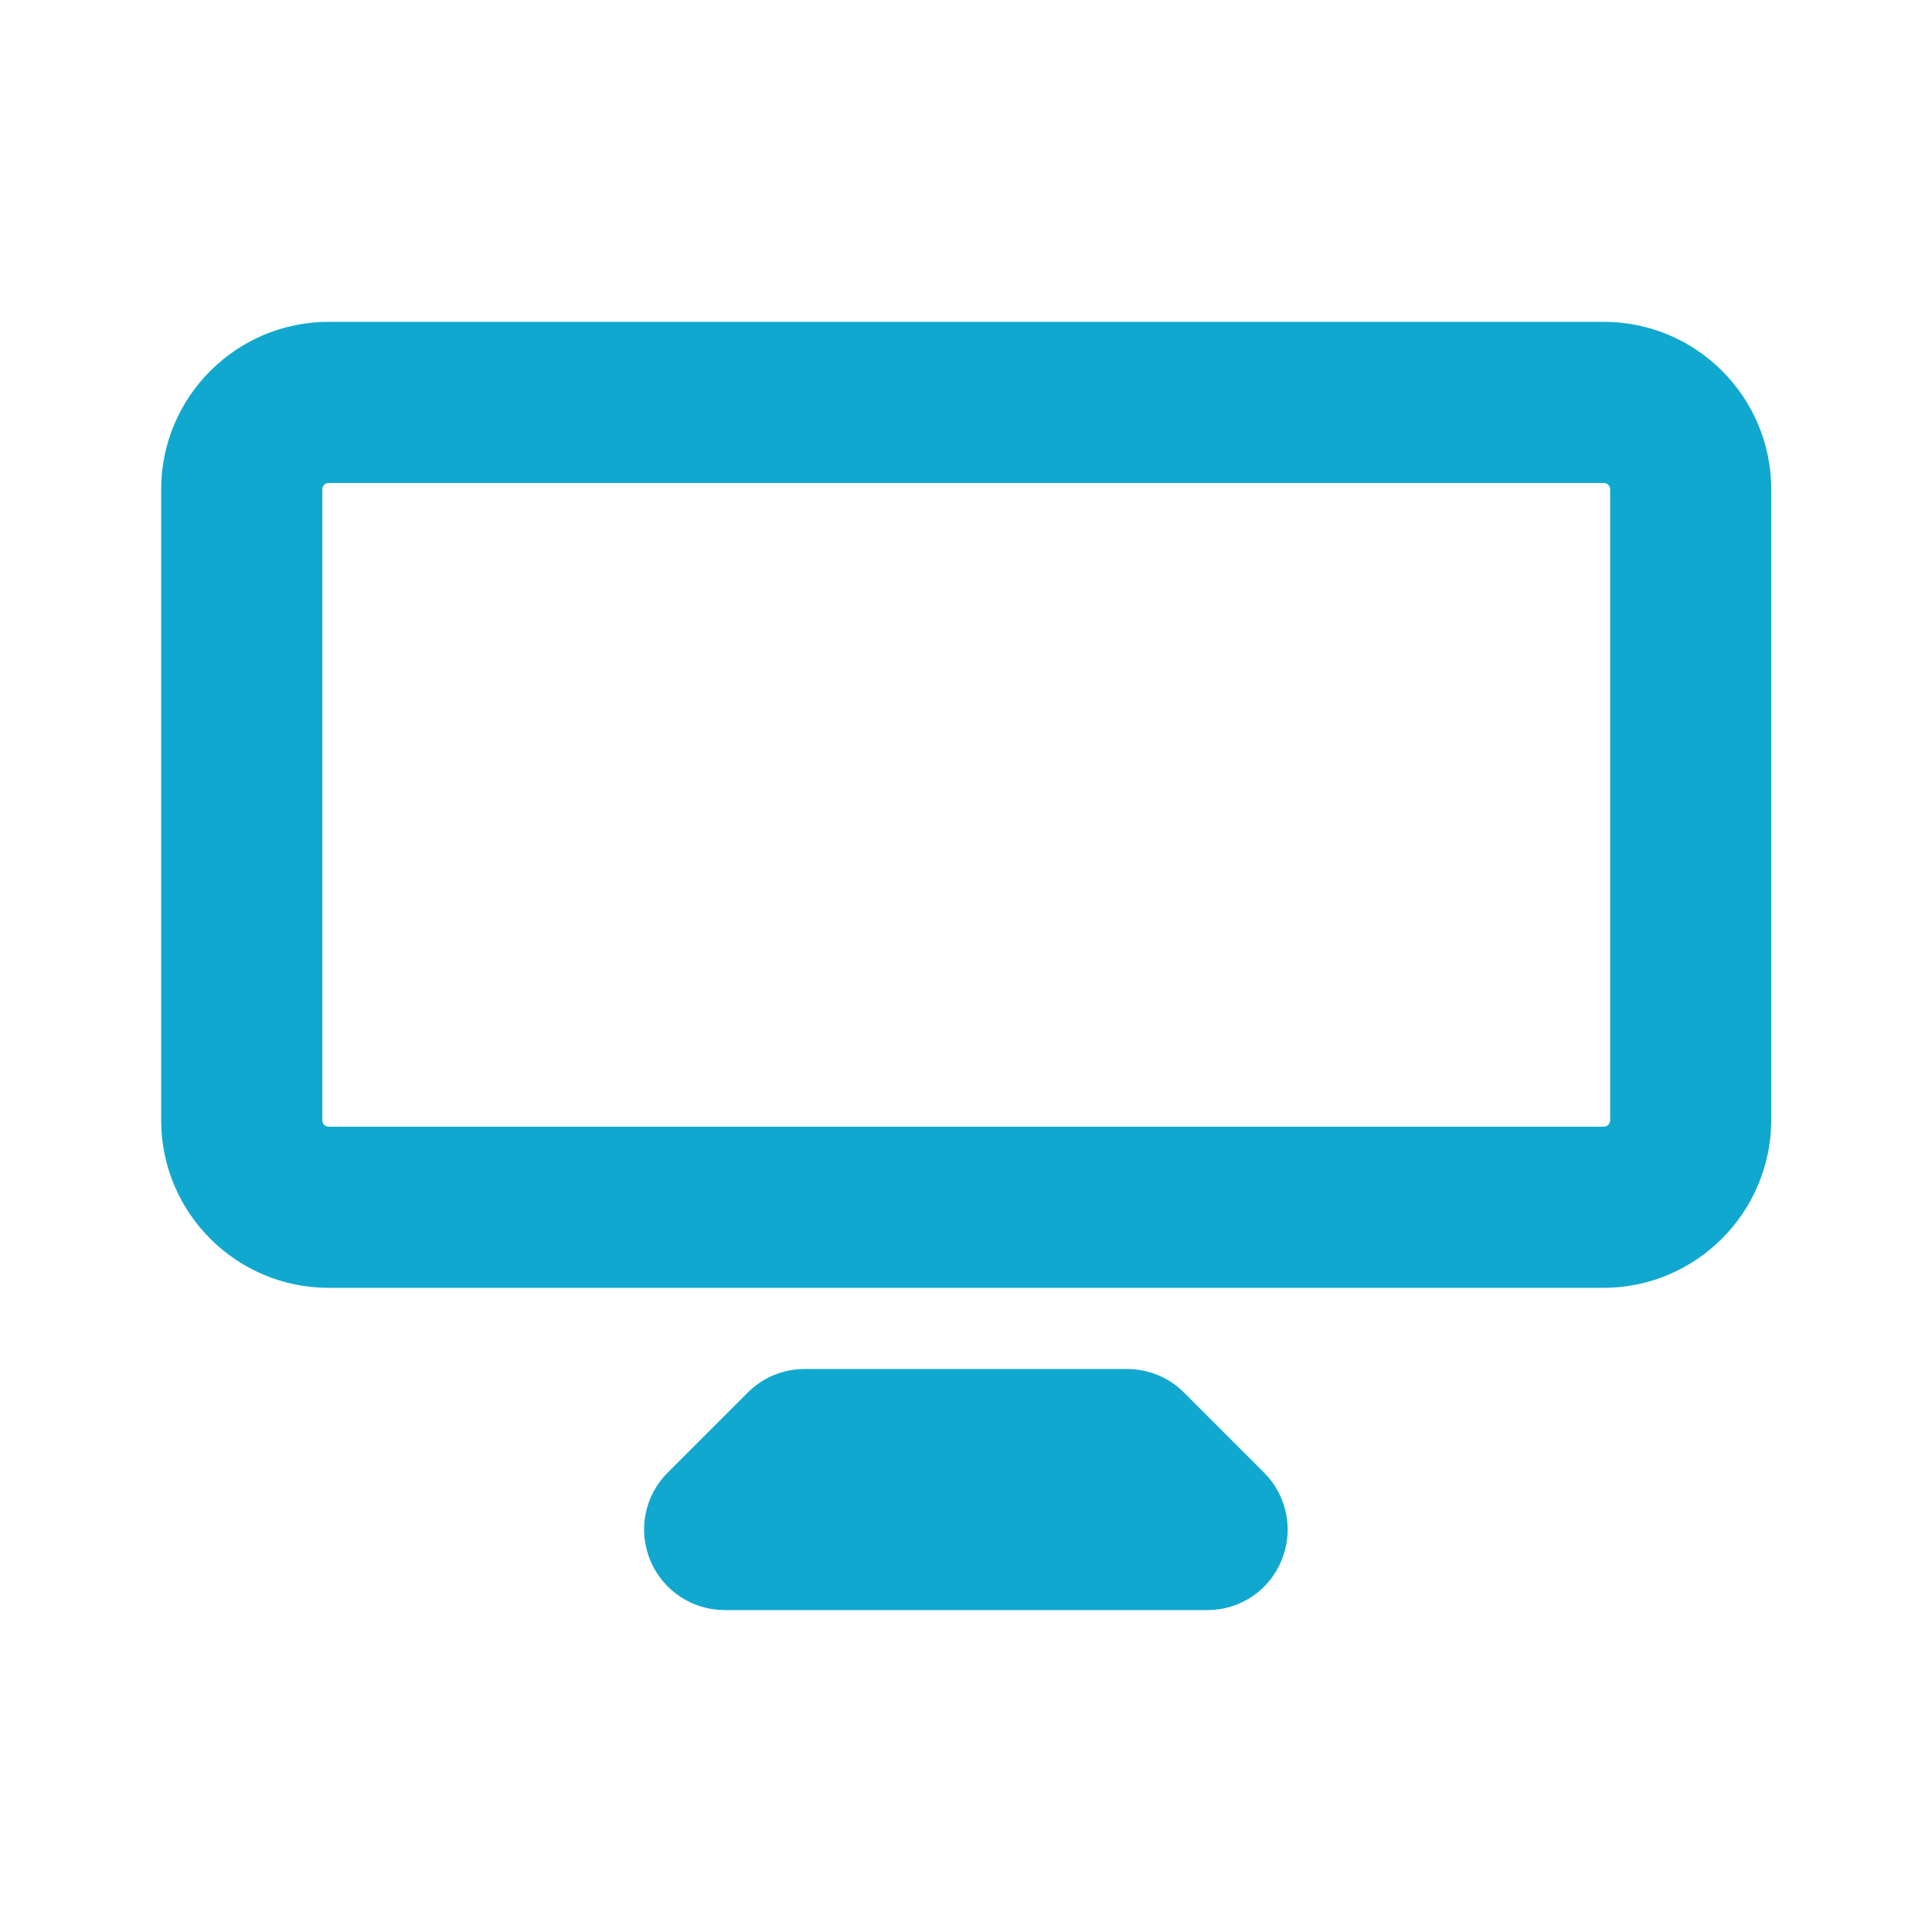
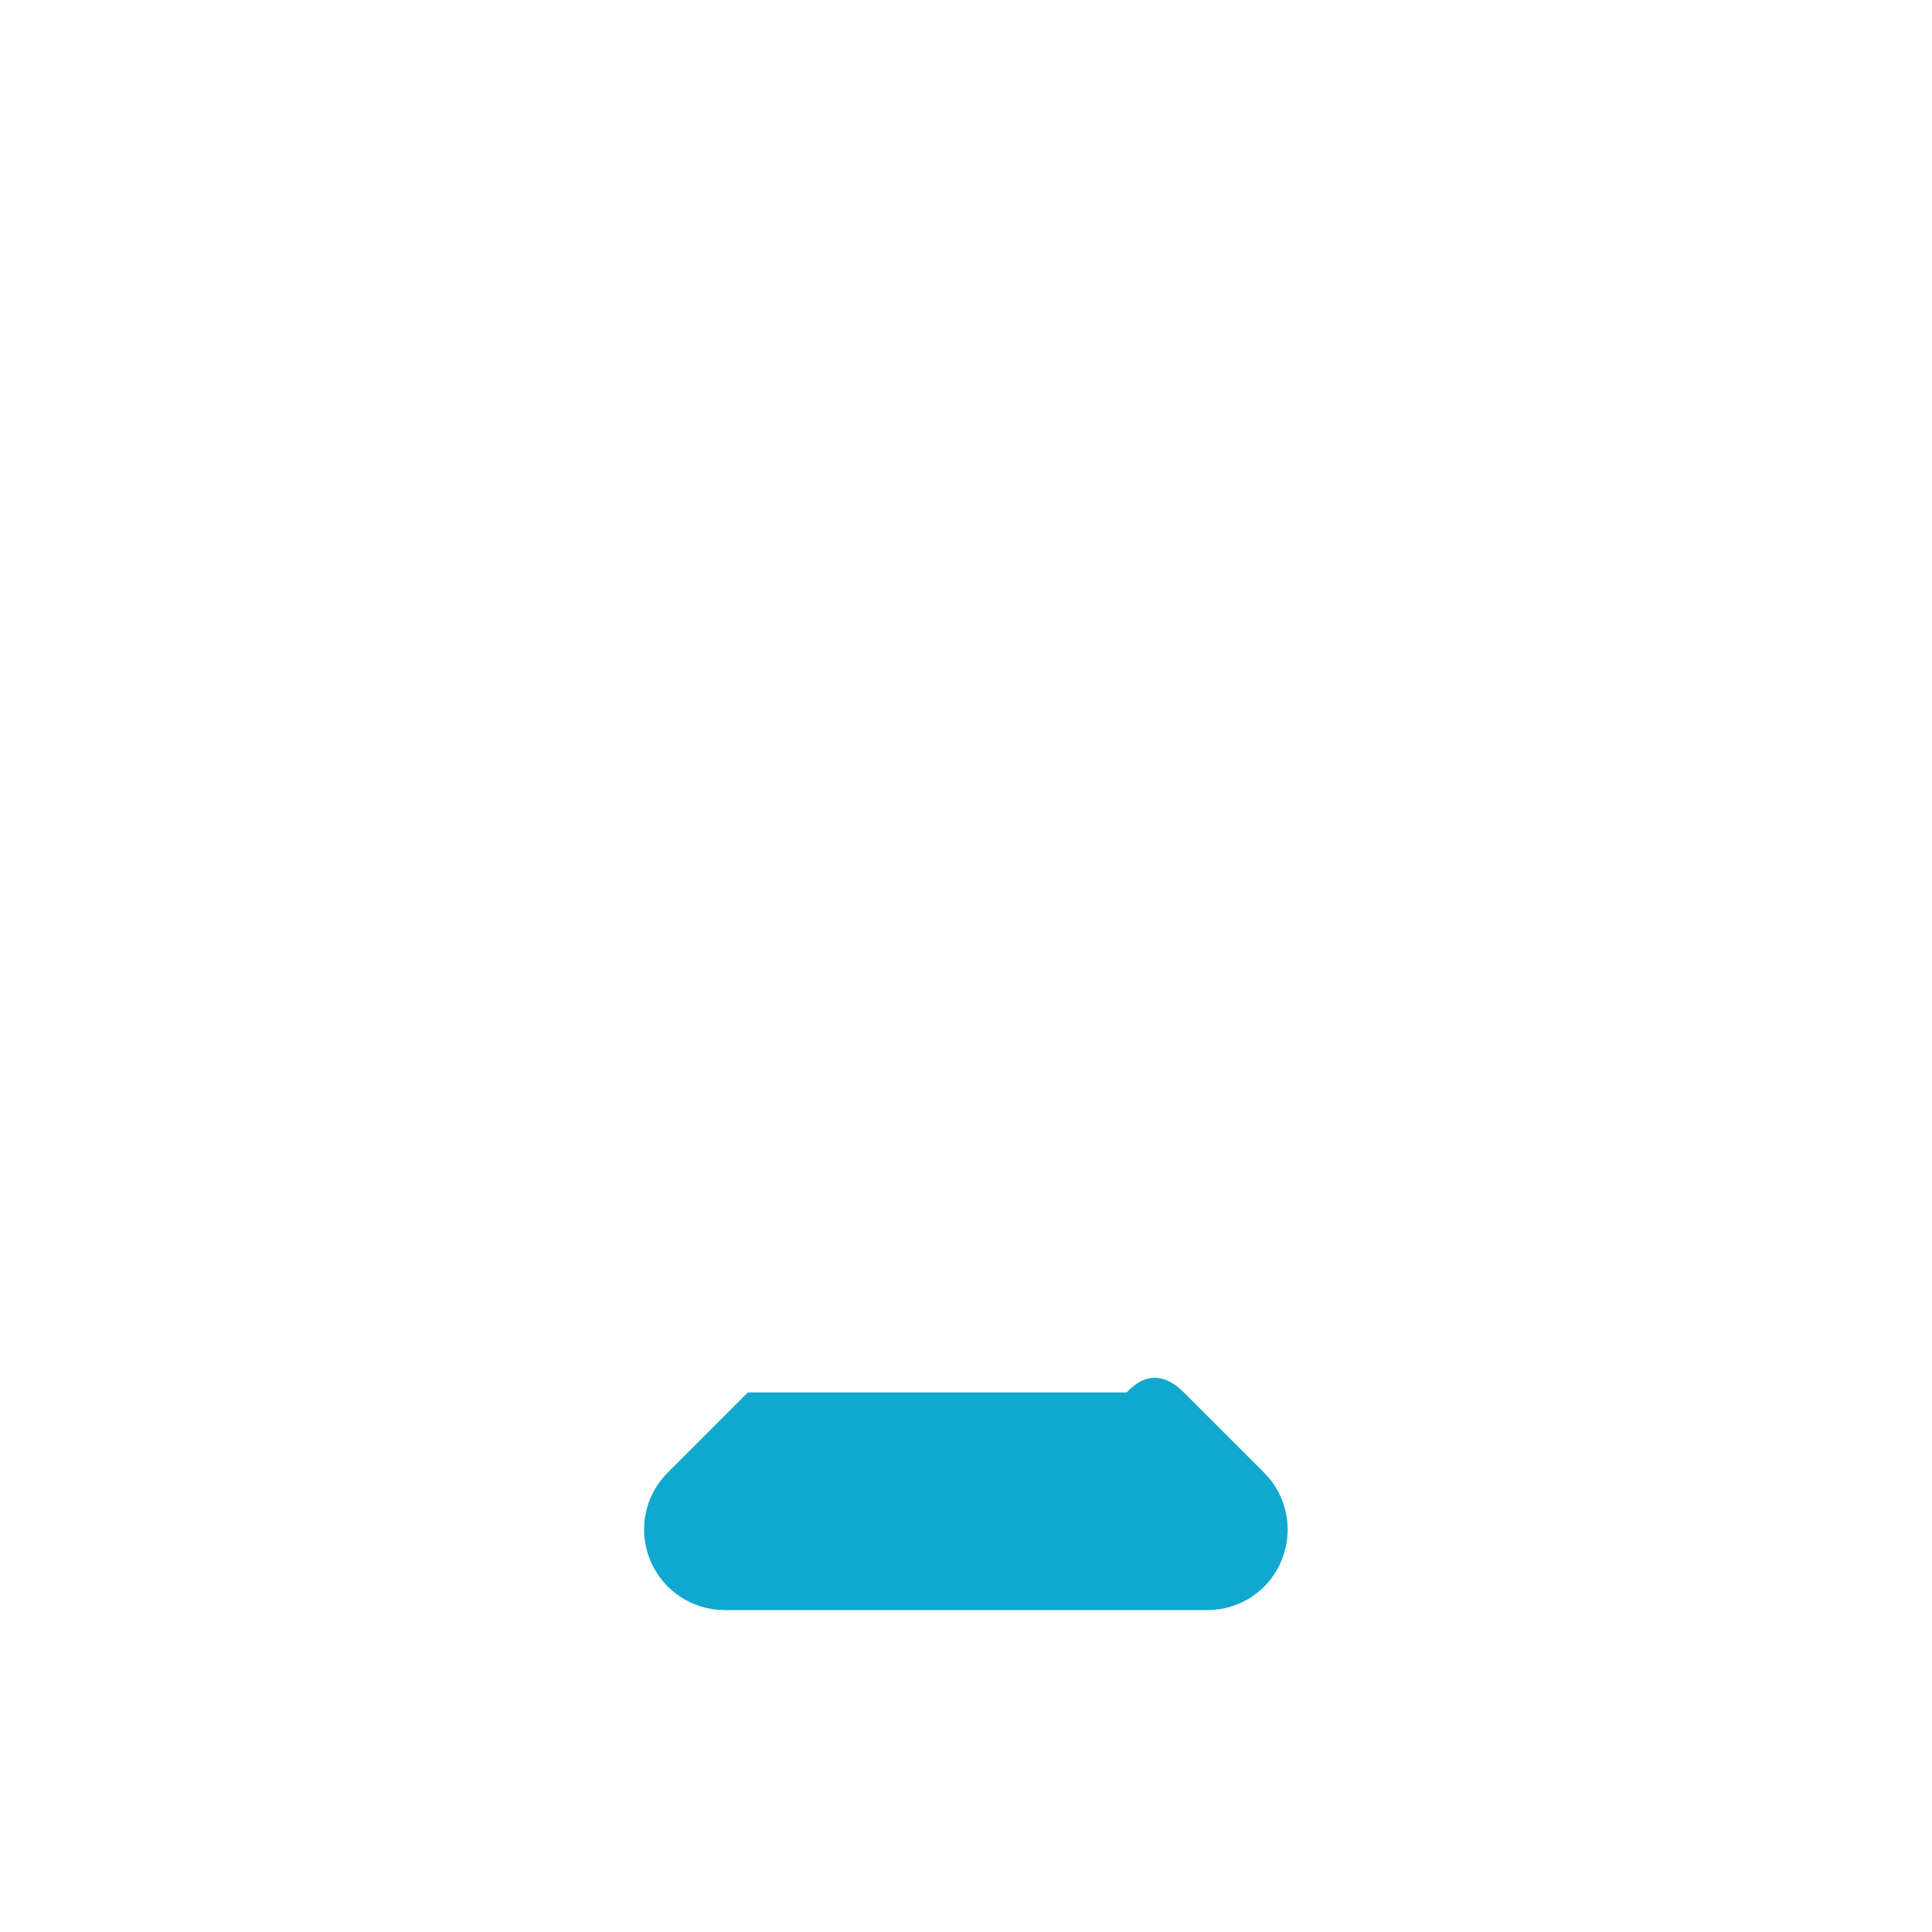
<svg xmlns="http://www.w3.org/2000/svg" width="24" height="24" viewBox="0 0 24 24" fill="none">
-   <path d="M19.918 15.998H4.083C2.935 15.998 2.002 15.065 2.002 13.917V6.079C2.002 4.931 2.935 3.998 4.083 3.998H19.922C21.071 3.998 22.003 4.931 22.003 6.079V13.917C21.999 15.065 21.066 15.998 19.918 15.998ZM4.083 6C4.036 6 4.004 6.037 4.004 6.079V13.917C4.004 13.964 4.041 13.996 4.083 13.996H19.922C19.969 13.996 20.002 13.959 20.002 13.917V6.079C20.002 6.032 19.965 6 19.922 6H4.083Z" fill="#11A8CF" />
-   <path d="M15.001 20.001H9.001C8.598 20.001 8.232 19.757 8.077 19.382C7.923 19.007 8.007 18.581 8.293 18.295L9.291 17.297C9.479 17.109 9.732 17.006 9.999 17.006H13.998C14.265 17.006 14.518 17.109 14.706 17.297L15.704 18.295C15.99 18.581 16.074 19.012 15.92 19.382C15.77 19.757 15.404 20.001 15.001 20.001Z" fill="#11A8CF" />
+   <path d="M15.001 20.001H9.001C8.598 20.001 8.232 19.757 8.077 19.382C7.923 19.007 8.007 18.581 8.293 18.295L9.291 17.297H13.998C14.265 17.006 14.518 17.109 14.706 17.297L15.704 18.295C15.99 18.581 16.074 19.012 15.92 19.382C15.77 19.757 15.404 20.001 15.001 20.001Z" fill="#11A8CF" />
</svg>